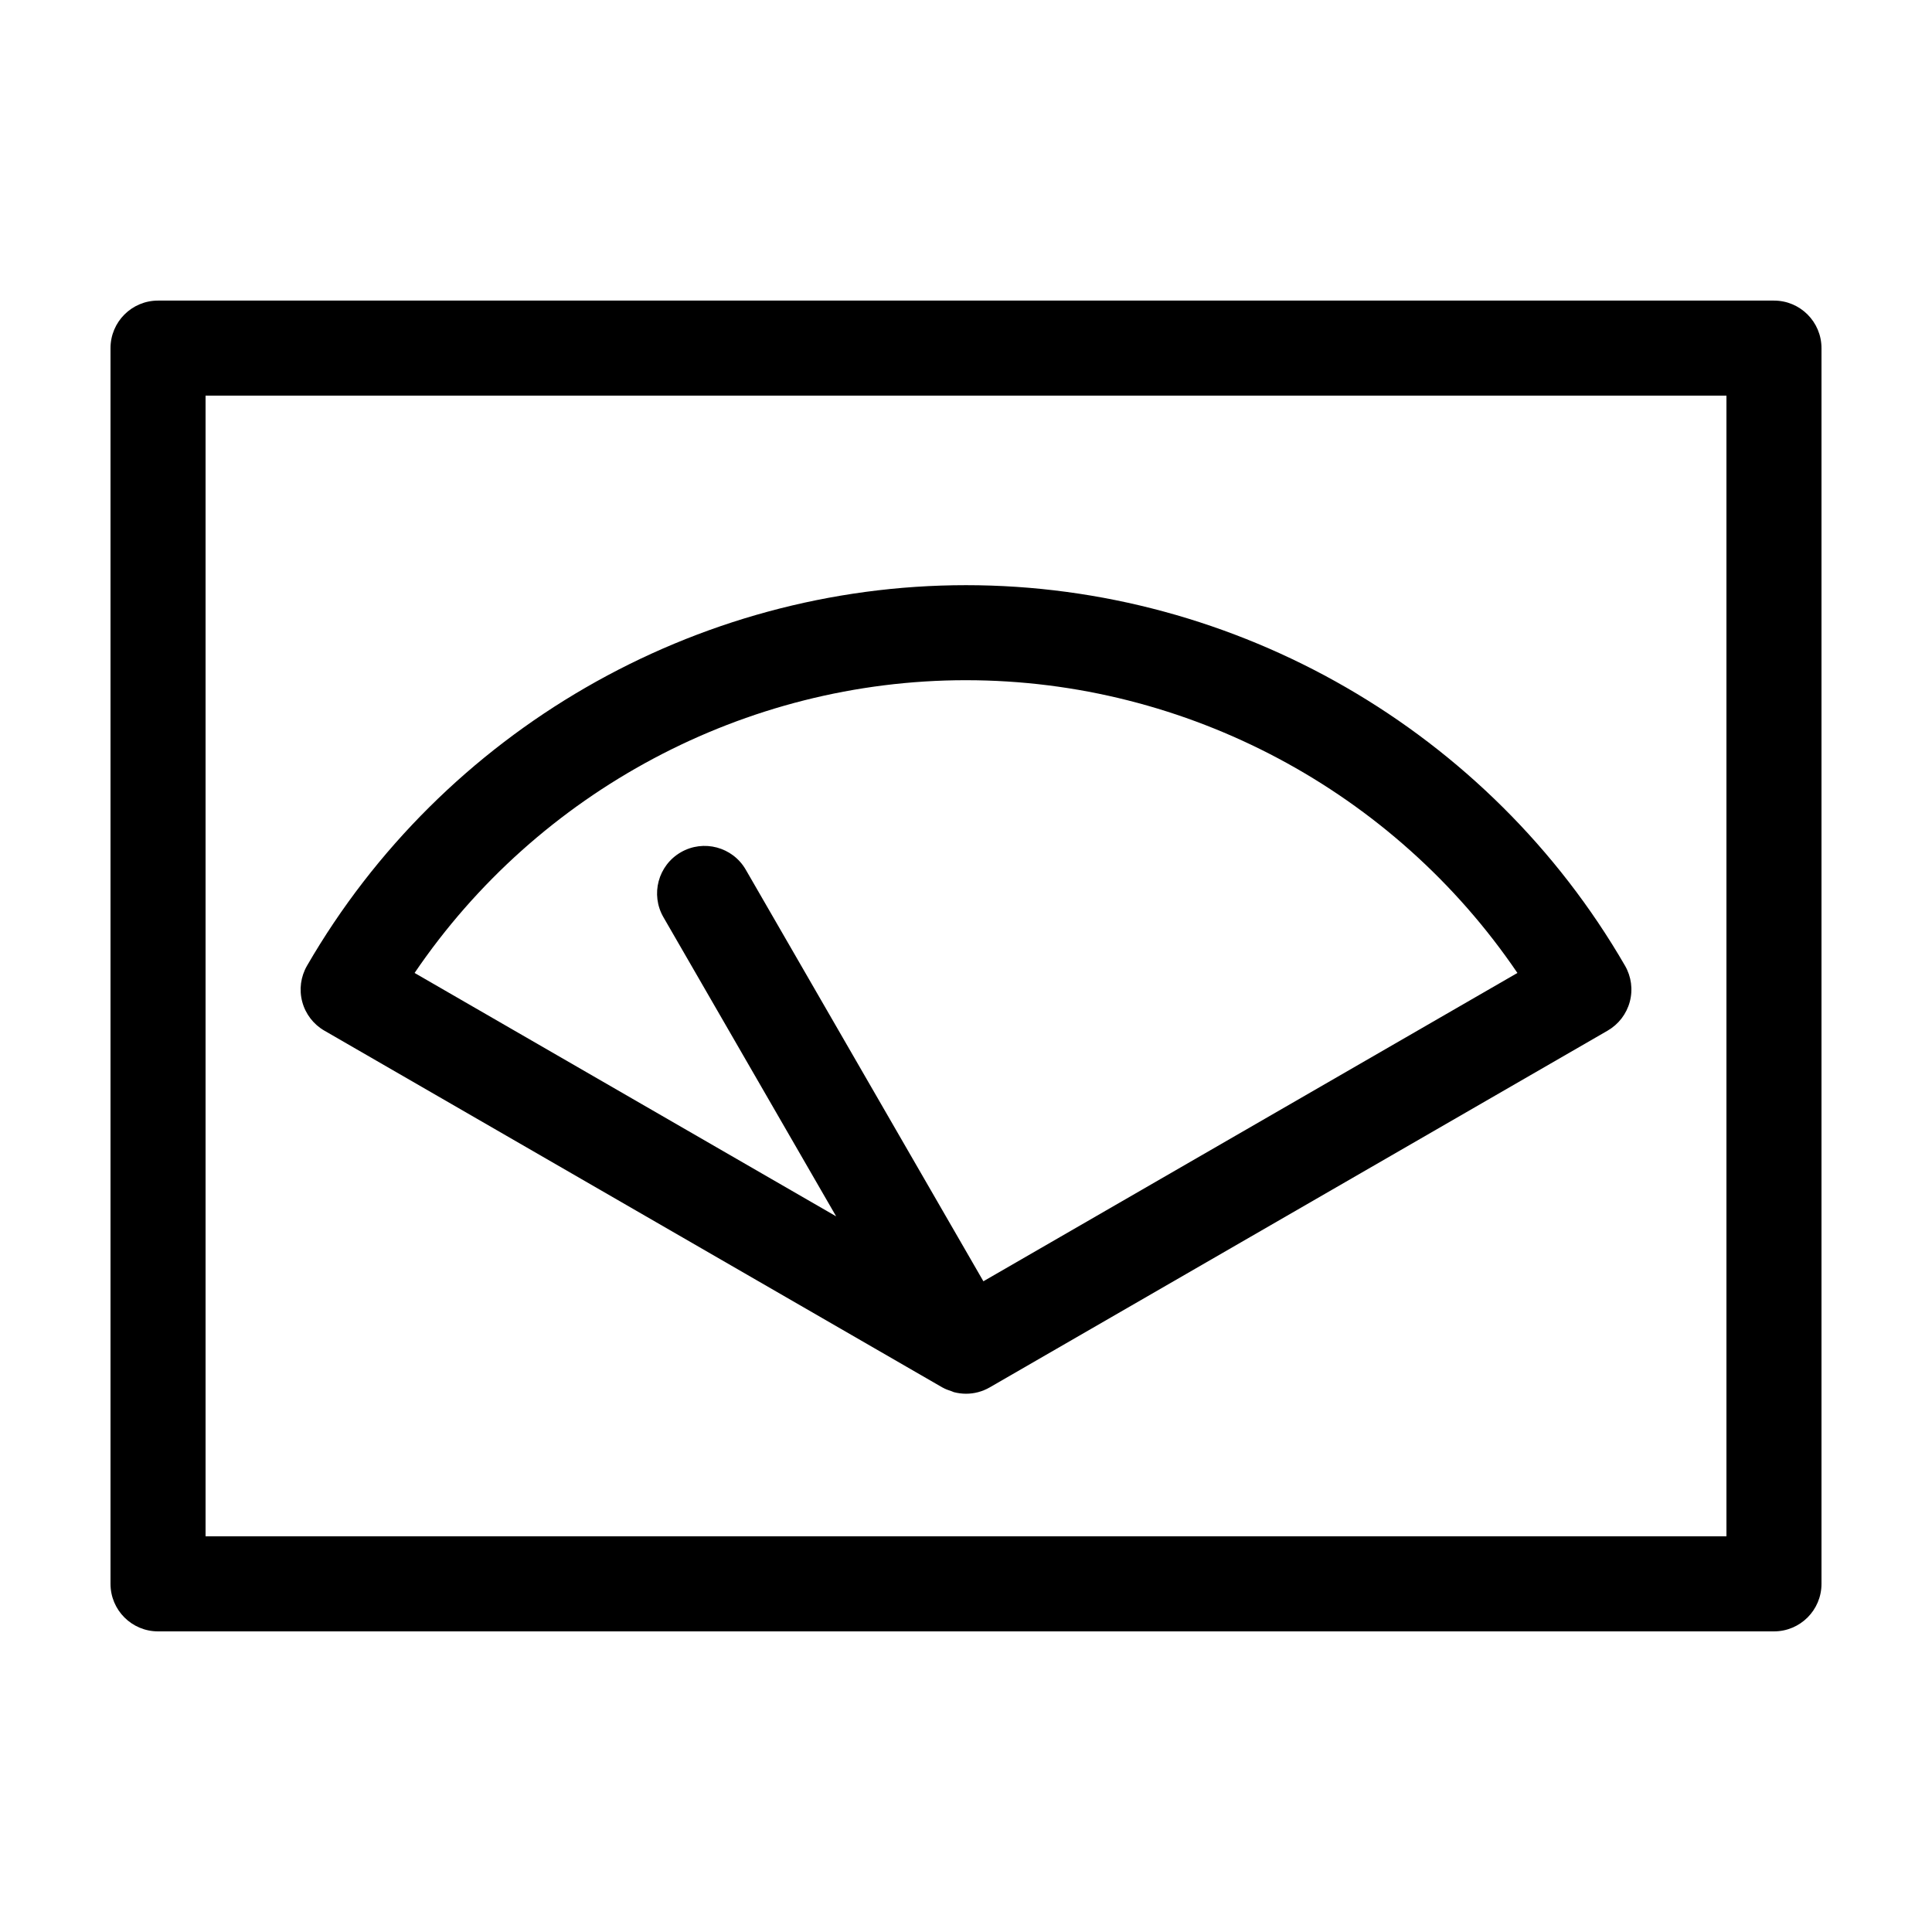
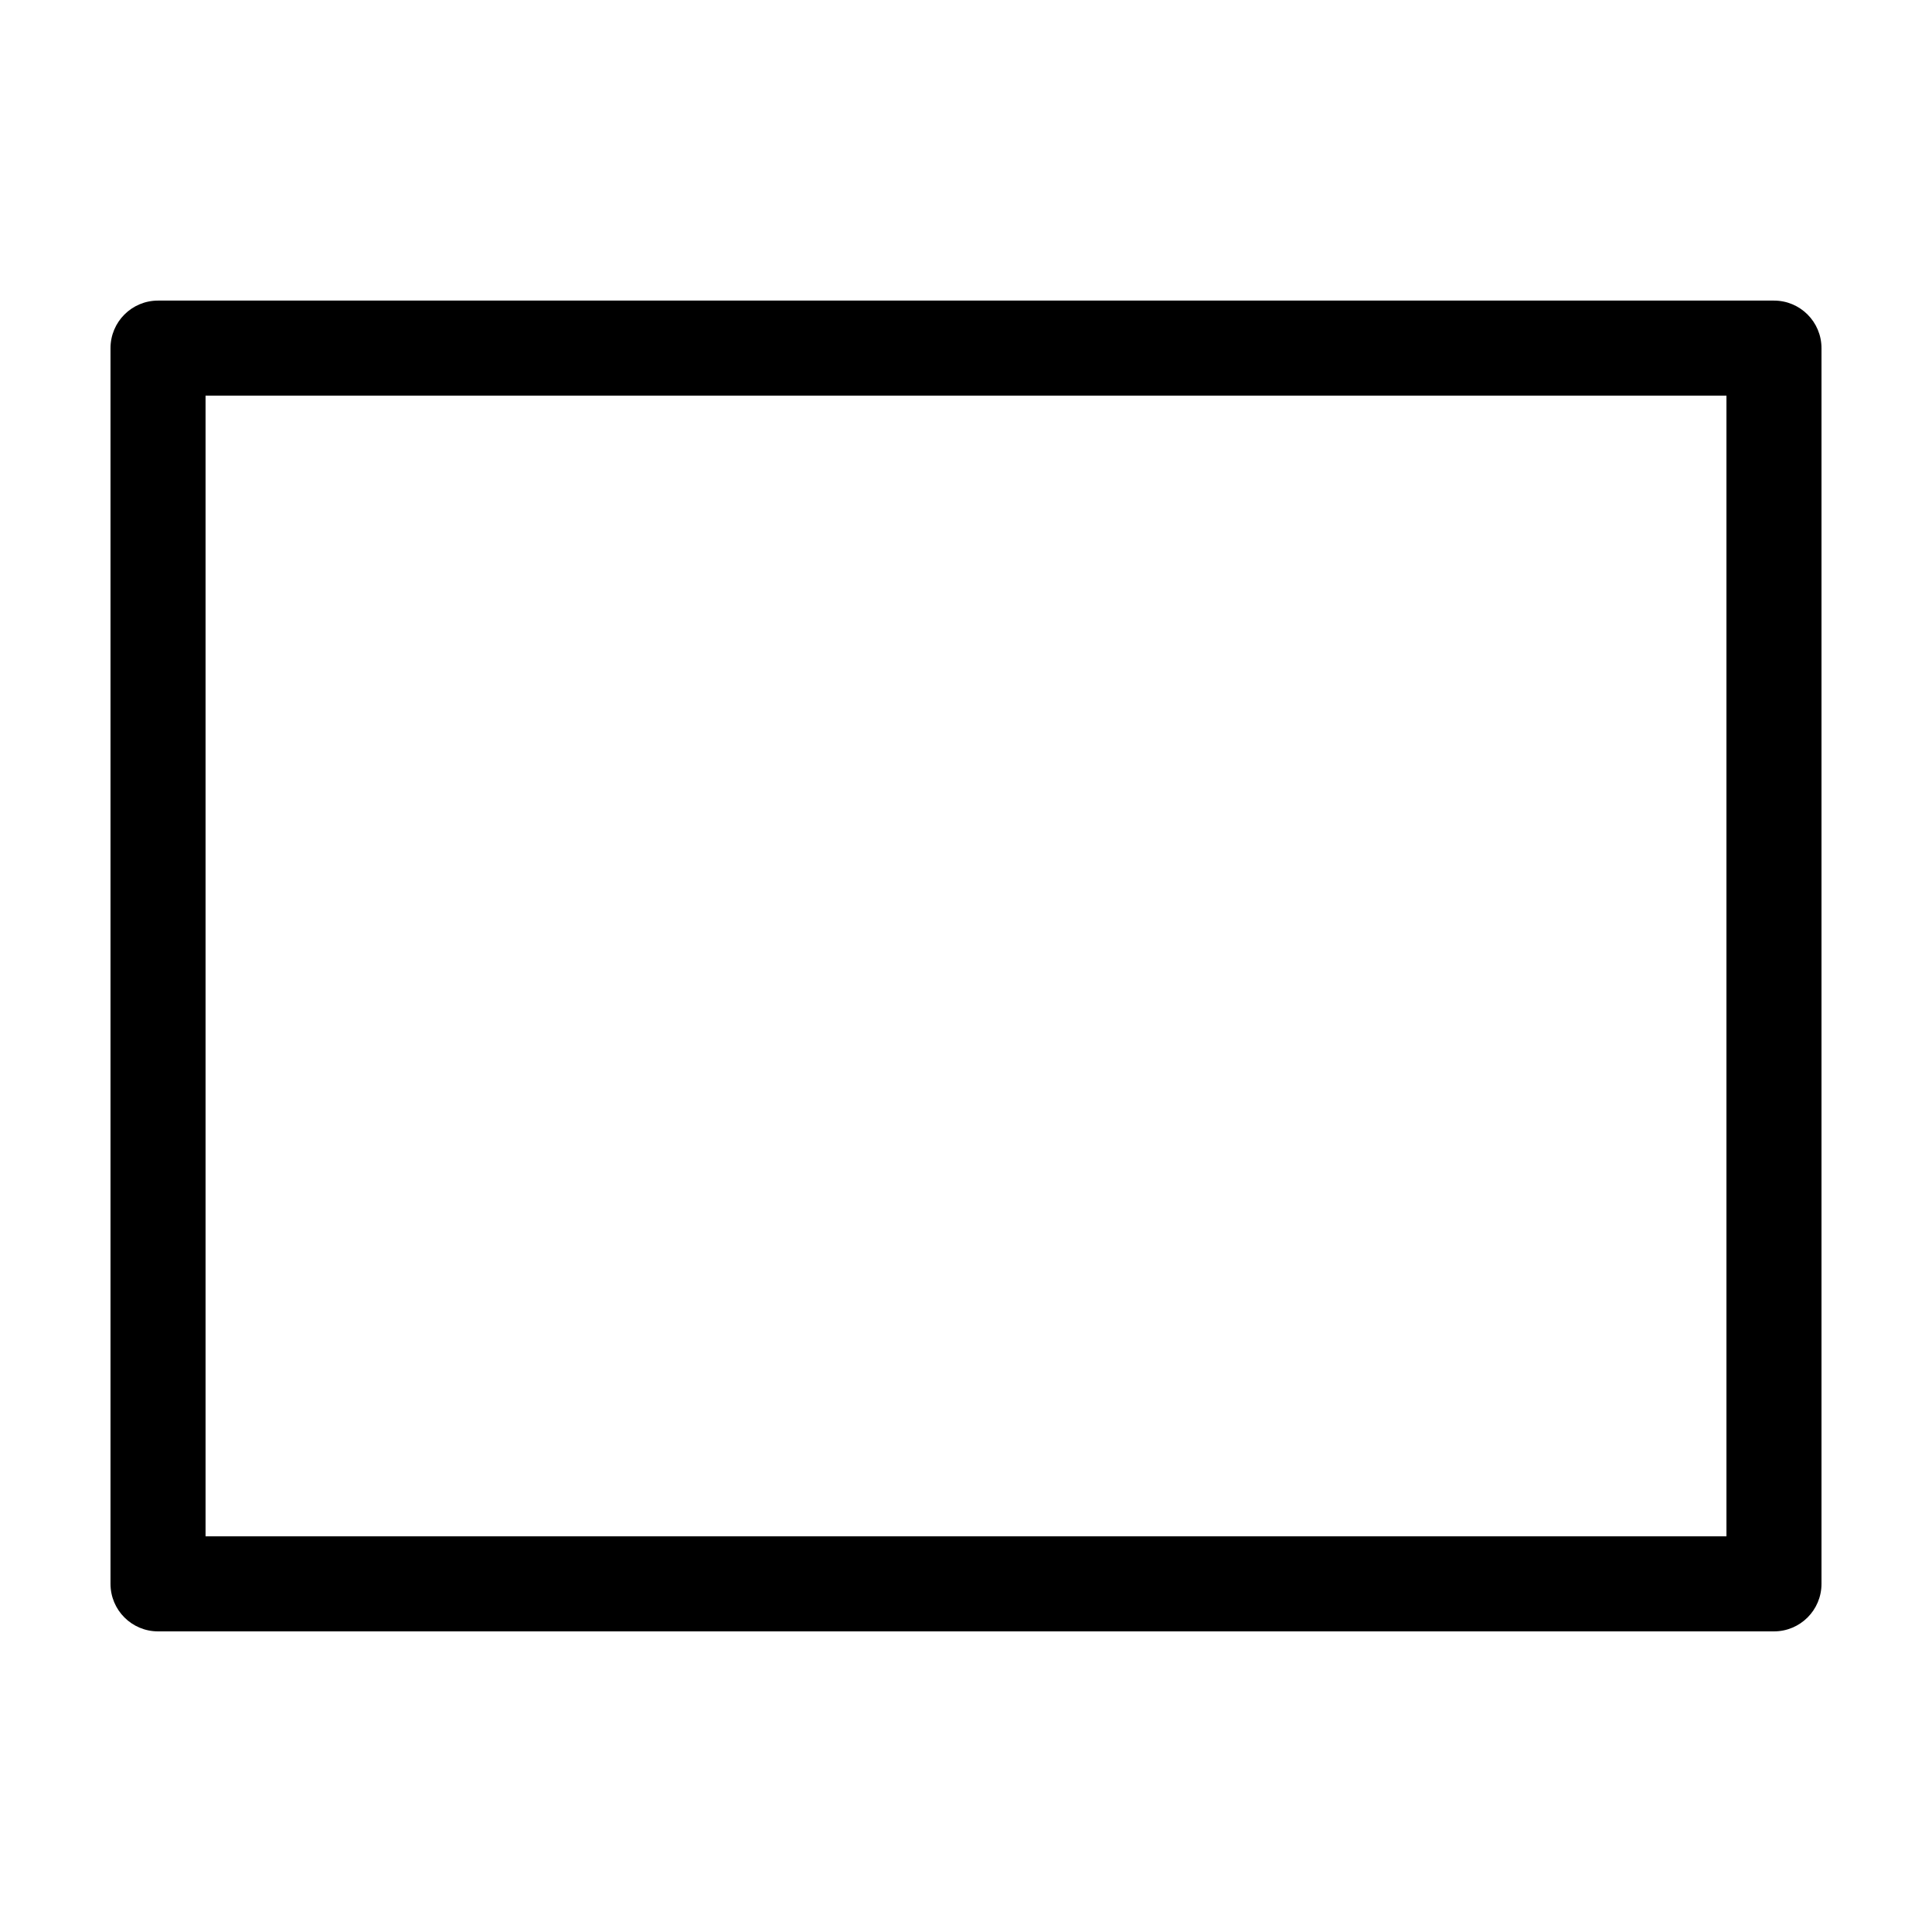
<svg xmlns="http://www.w3.org/2000/svg" fill="#000000" width="800px" height="800px" version="1.1" viewBox="144 144 512 512">
  <g>
-     <path d="m229.96 417.13 163.74 94.535c0.016 0.004 0.023 0.012 0.039 0.016 0.785 0.449 1.633 0.754 2.488 1.027 0.188 0.059 0.363 0.172 0.551 0.223 1.055 0.277 2.137 0.422 3.231 0.422 2.141 0 4.301-0.543 6.289-1.688l163.74-94.535c2.891-1.672 5.008-4.422 5.871-7.652 0.867-3.231 0.406-6.672-1.266-9.562-35.992-62.199-102.91-100.84-174.64-100.84s-138.65 38.641-174.64 100.85c-1.672 2.891-2.133 6.332-1.266 9.562 0.859 3.227 2.977 5.981 5.867 7.648zm170.04-92.867c58.555 0 113.45 29.434 146.13 77.582l-141.52 81.707-62.977-109.08c-3.477-6.031-11.195-8.082-17.207-4.609-6.019 3.477-8.086 11.18-4.609 17.207l45.773 79.277-111.72-64.504c32.684-48.148 87.578-77.582 146.13-77.582z" />
    <path d="m614.12 223.66h-428.24c-6.957 0-12.594 5.641-12.594 12.598v327.48c0 6.957 5.637 12.594 12.594 12.594h428.24c6.957 0 12.594-5.637 12.594-12.594v-327.48c0-6.957-5.637-12.598-12.594-12.598zm-12.594 327.48h-403.05v-302.29h403.05z" />
  </g>
</svg>